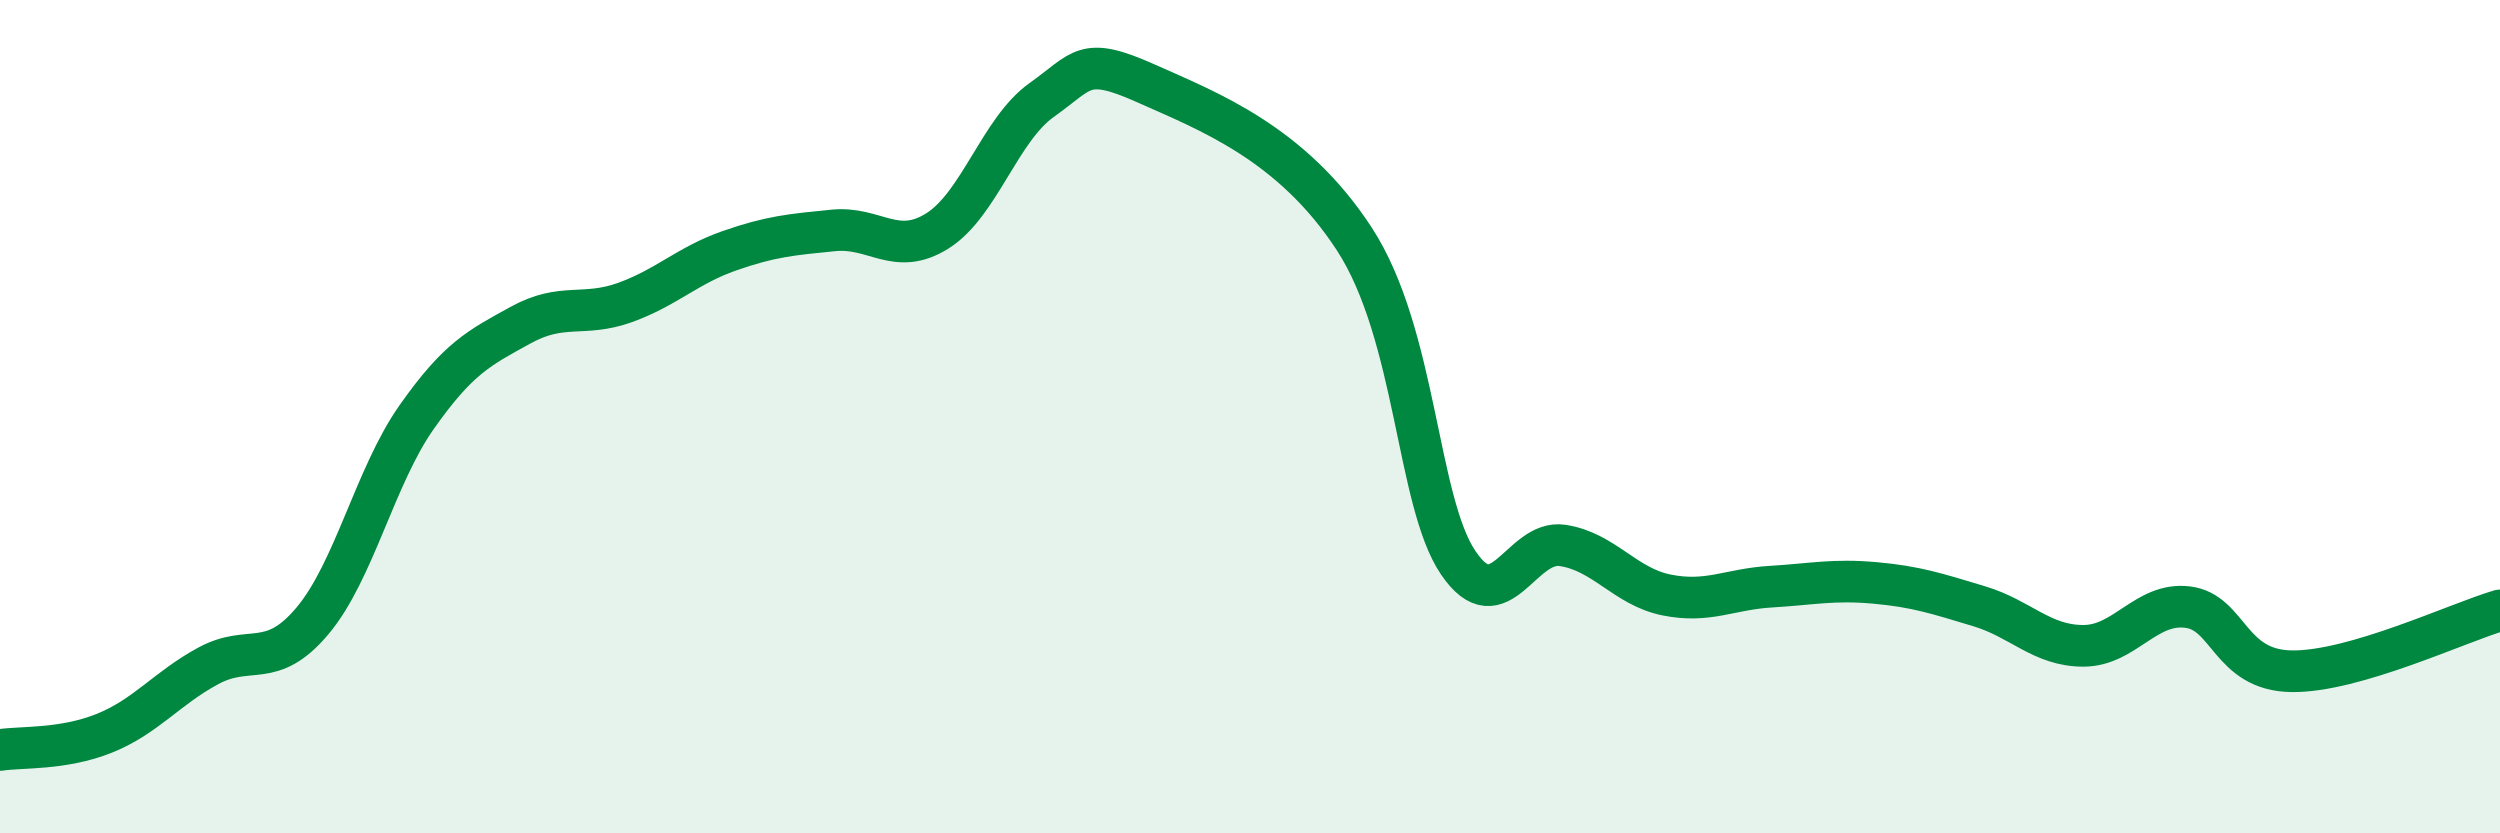
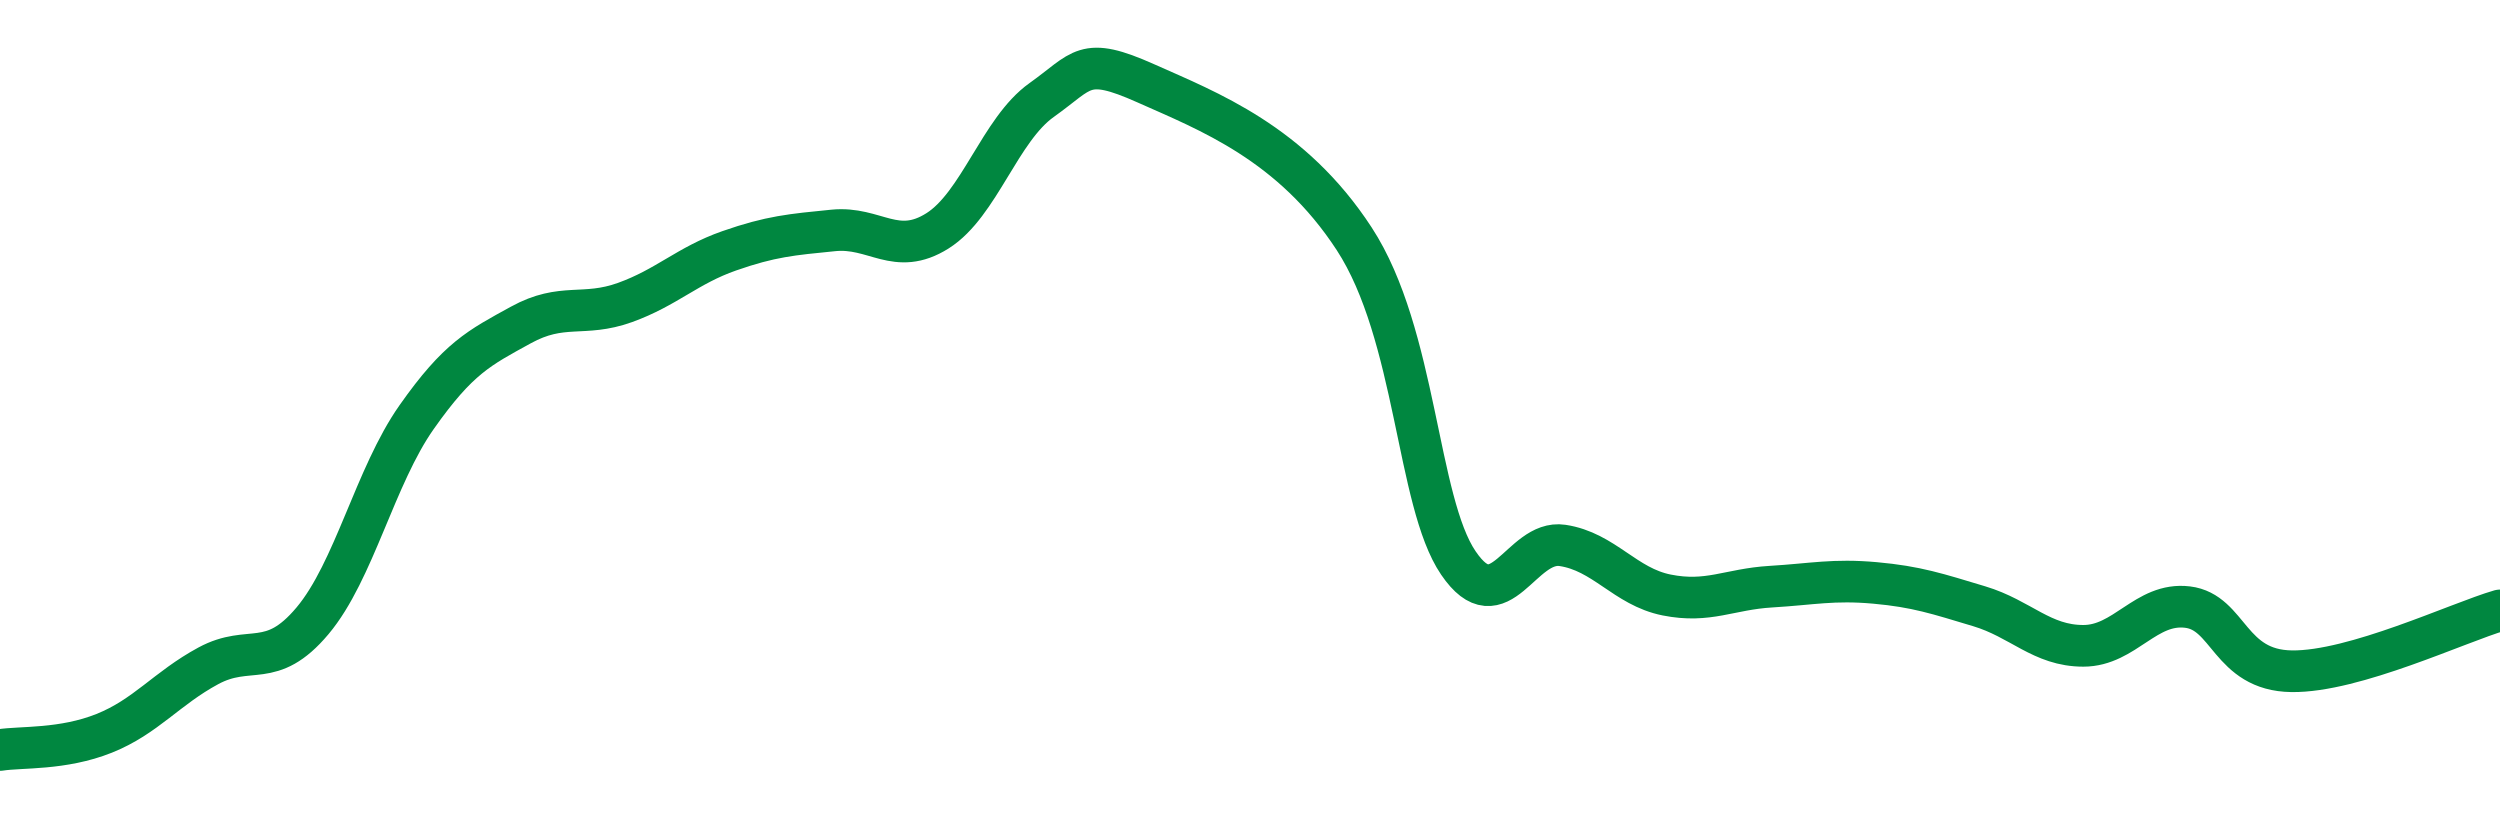
<svg xmlns="http://www.w3.org/2000/svg" width="60" height="20" viewBox="0 0 60 20">
-   <path d="M 0,18 C 0.5,17.92 1.5,18 2.5,17.6 C 3.5,17.2 4,16.52 5,15.98 C 6,15.44 6.5,16.09 7.5,14.9 C 8.5,13.71 9,11.43 10,10.01 C 11,8.59 11.5,8.35 12.5,7.8 C 13.5,7.25 14,7.62 15,7.26 C 16,6.9 16.5,6.37 17.5,6.02 C 18.5,5.67 19,5.63 20,5.53 C 21,5.43 21.5,6.17 22.5,5.54 C 23.5,4.91 24,3.11 25,2.4 C 26,1.69 26,1.33 27.5,2 C 29,2.67 31,3.43 32.5,5.73 C 34,8.03 34,12.04 35,13.51 C 36,14.98 36.5,12.94 37.5,13.09 C 38.5,13.24 39,14.08 40,14.28 C 41,14.48 41.5,14.14 42.5,14.08 C 43.5,14.02 44,13.9 45,13.99 C 46,14.08 46.5,14.25 47.5,14.55 C 48.5,14.85 49,15.5 50,15.5 C 51,15.5 51.5,14.45 52.5,14.57 C 53.5,14.69 53.5,16.09 55,16.11 C 56.5,16.13 59,14.94 60,14.65L60 20L0 20Z" fill="#008740" opacity="0.1" stroke-linecap="round" stroke-linejoin="round" />
  <path d="M 0,18 C 0.5,17.92 1.5,18 2.5,17.6 C 3.5,17.2 4,16.52 5,15.98 C 6,15.44 6.5,16.09 7.5,14.9 C 8.5,13.71 9,11.43 10,10.01 C 11,8.59 11.5,8.35 12.5,7.8 C 13.5,7.25 14,7.62 15,7.26 C 16,6.9 16.5,6.37 17.5,6.02 C 18.5,5.67 19,5.63 20,5.53 C 21,5.43 21.5,6.17 22.5,5.54 C 23.5,4.91 24,3.11 25,2.4 C 26,1.69 26,1.33 27.5,2 C 29,2.67 31,3.43 32.5,5.73 C 34,8.03 34,12.04 35,13.51 C 36,14.98 36.5,12.94 37.5,13.09 C 38.5,13.24 39,14.08 40,14.28 C 41,14.48 41.5,14.14 42.5,14.08 C 43.5,14.02 44,13.9 45,13.99 C 46,14.08 46.5,14.25 47.5,14.55 C 48.5,14.85 49,15.5 50,15.5 C 51,15.5 51.5,14.45 52.5,14.57 C 53.5,14.69 53.5,16.09 55,16.11 C 56.5,16.13 59,14.94 60,14.65" stroke="#008740" stroke-width="1" fill="none" stroke-linecap="round" stroke-linejoin="round" />
</svg>